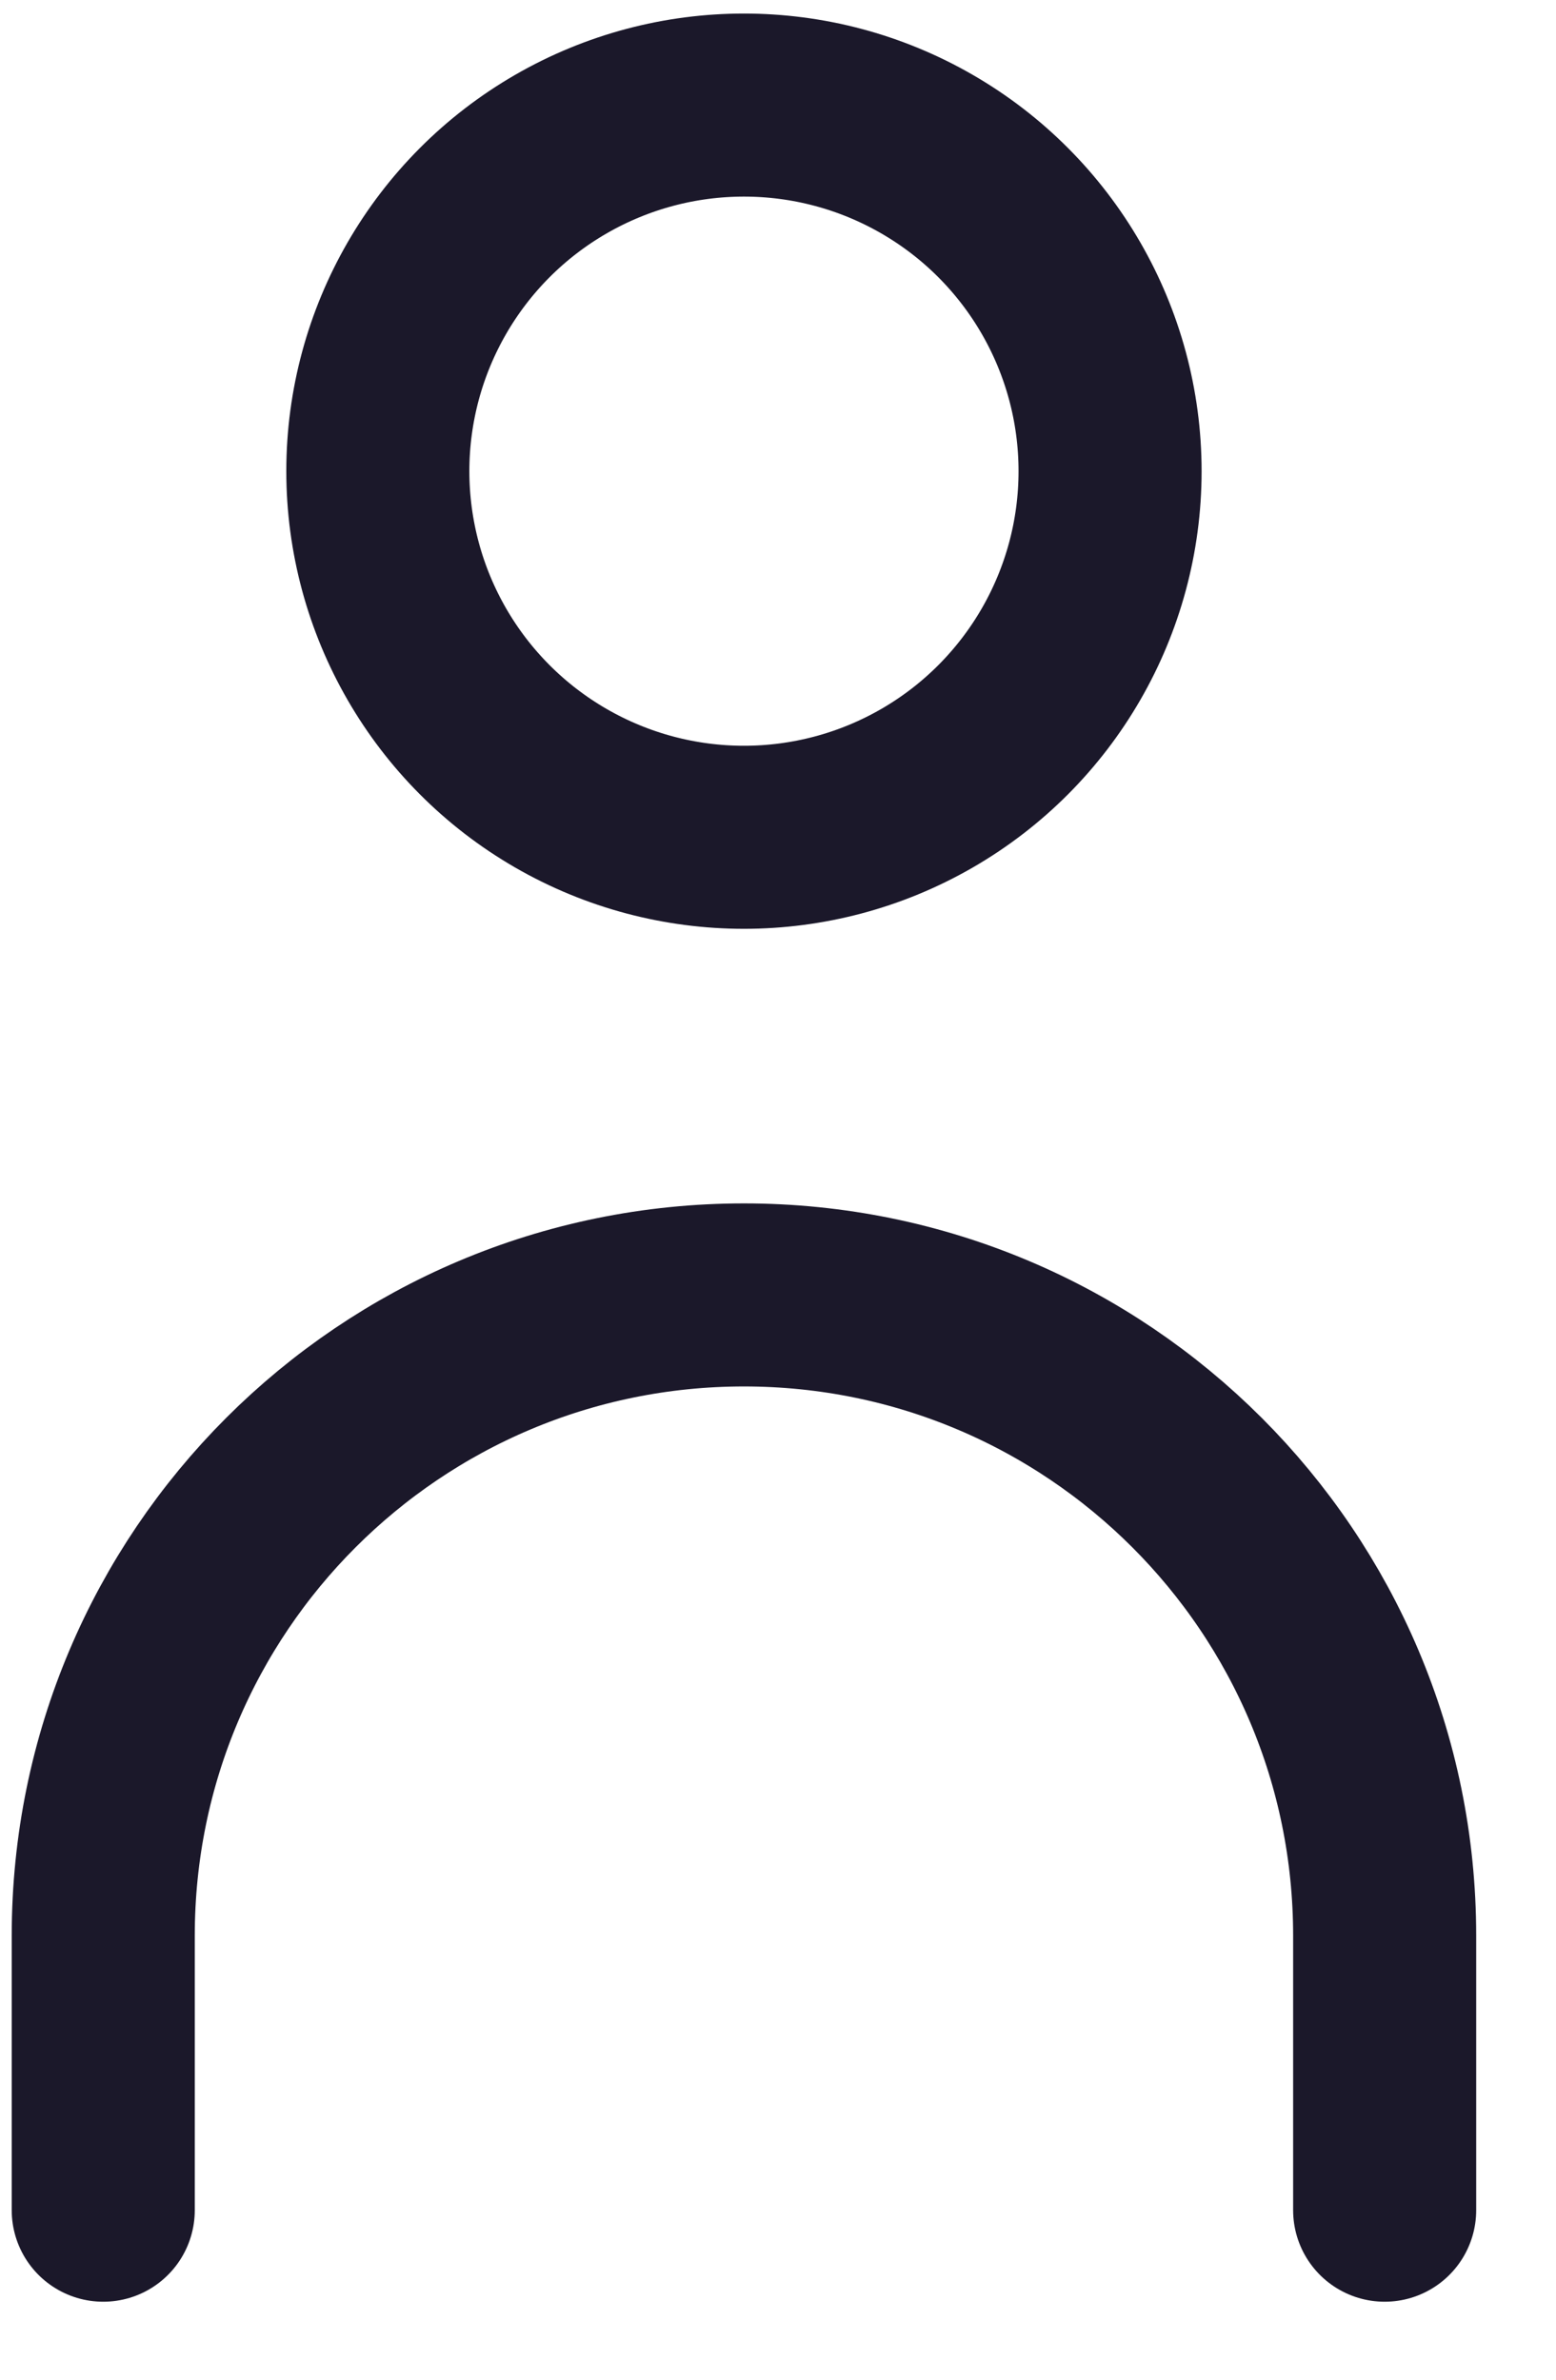
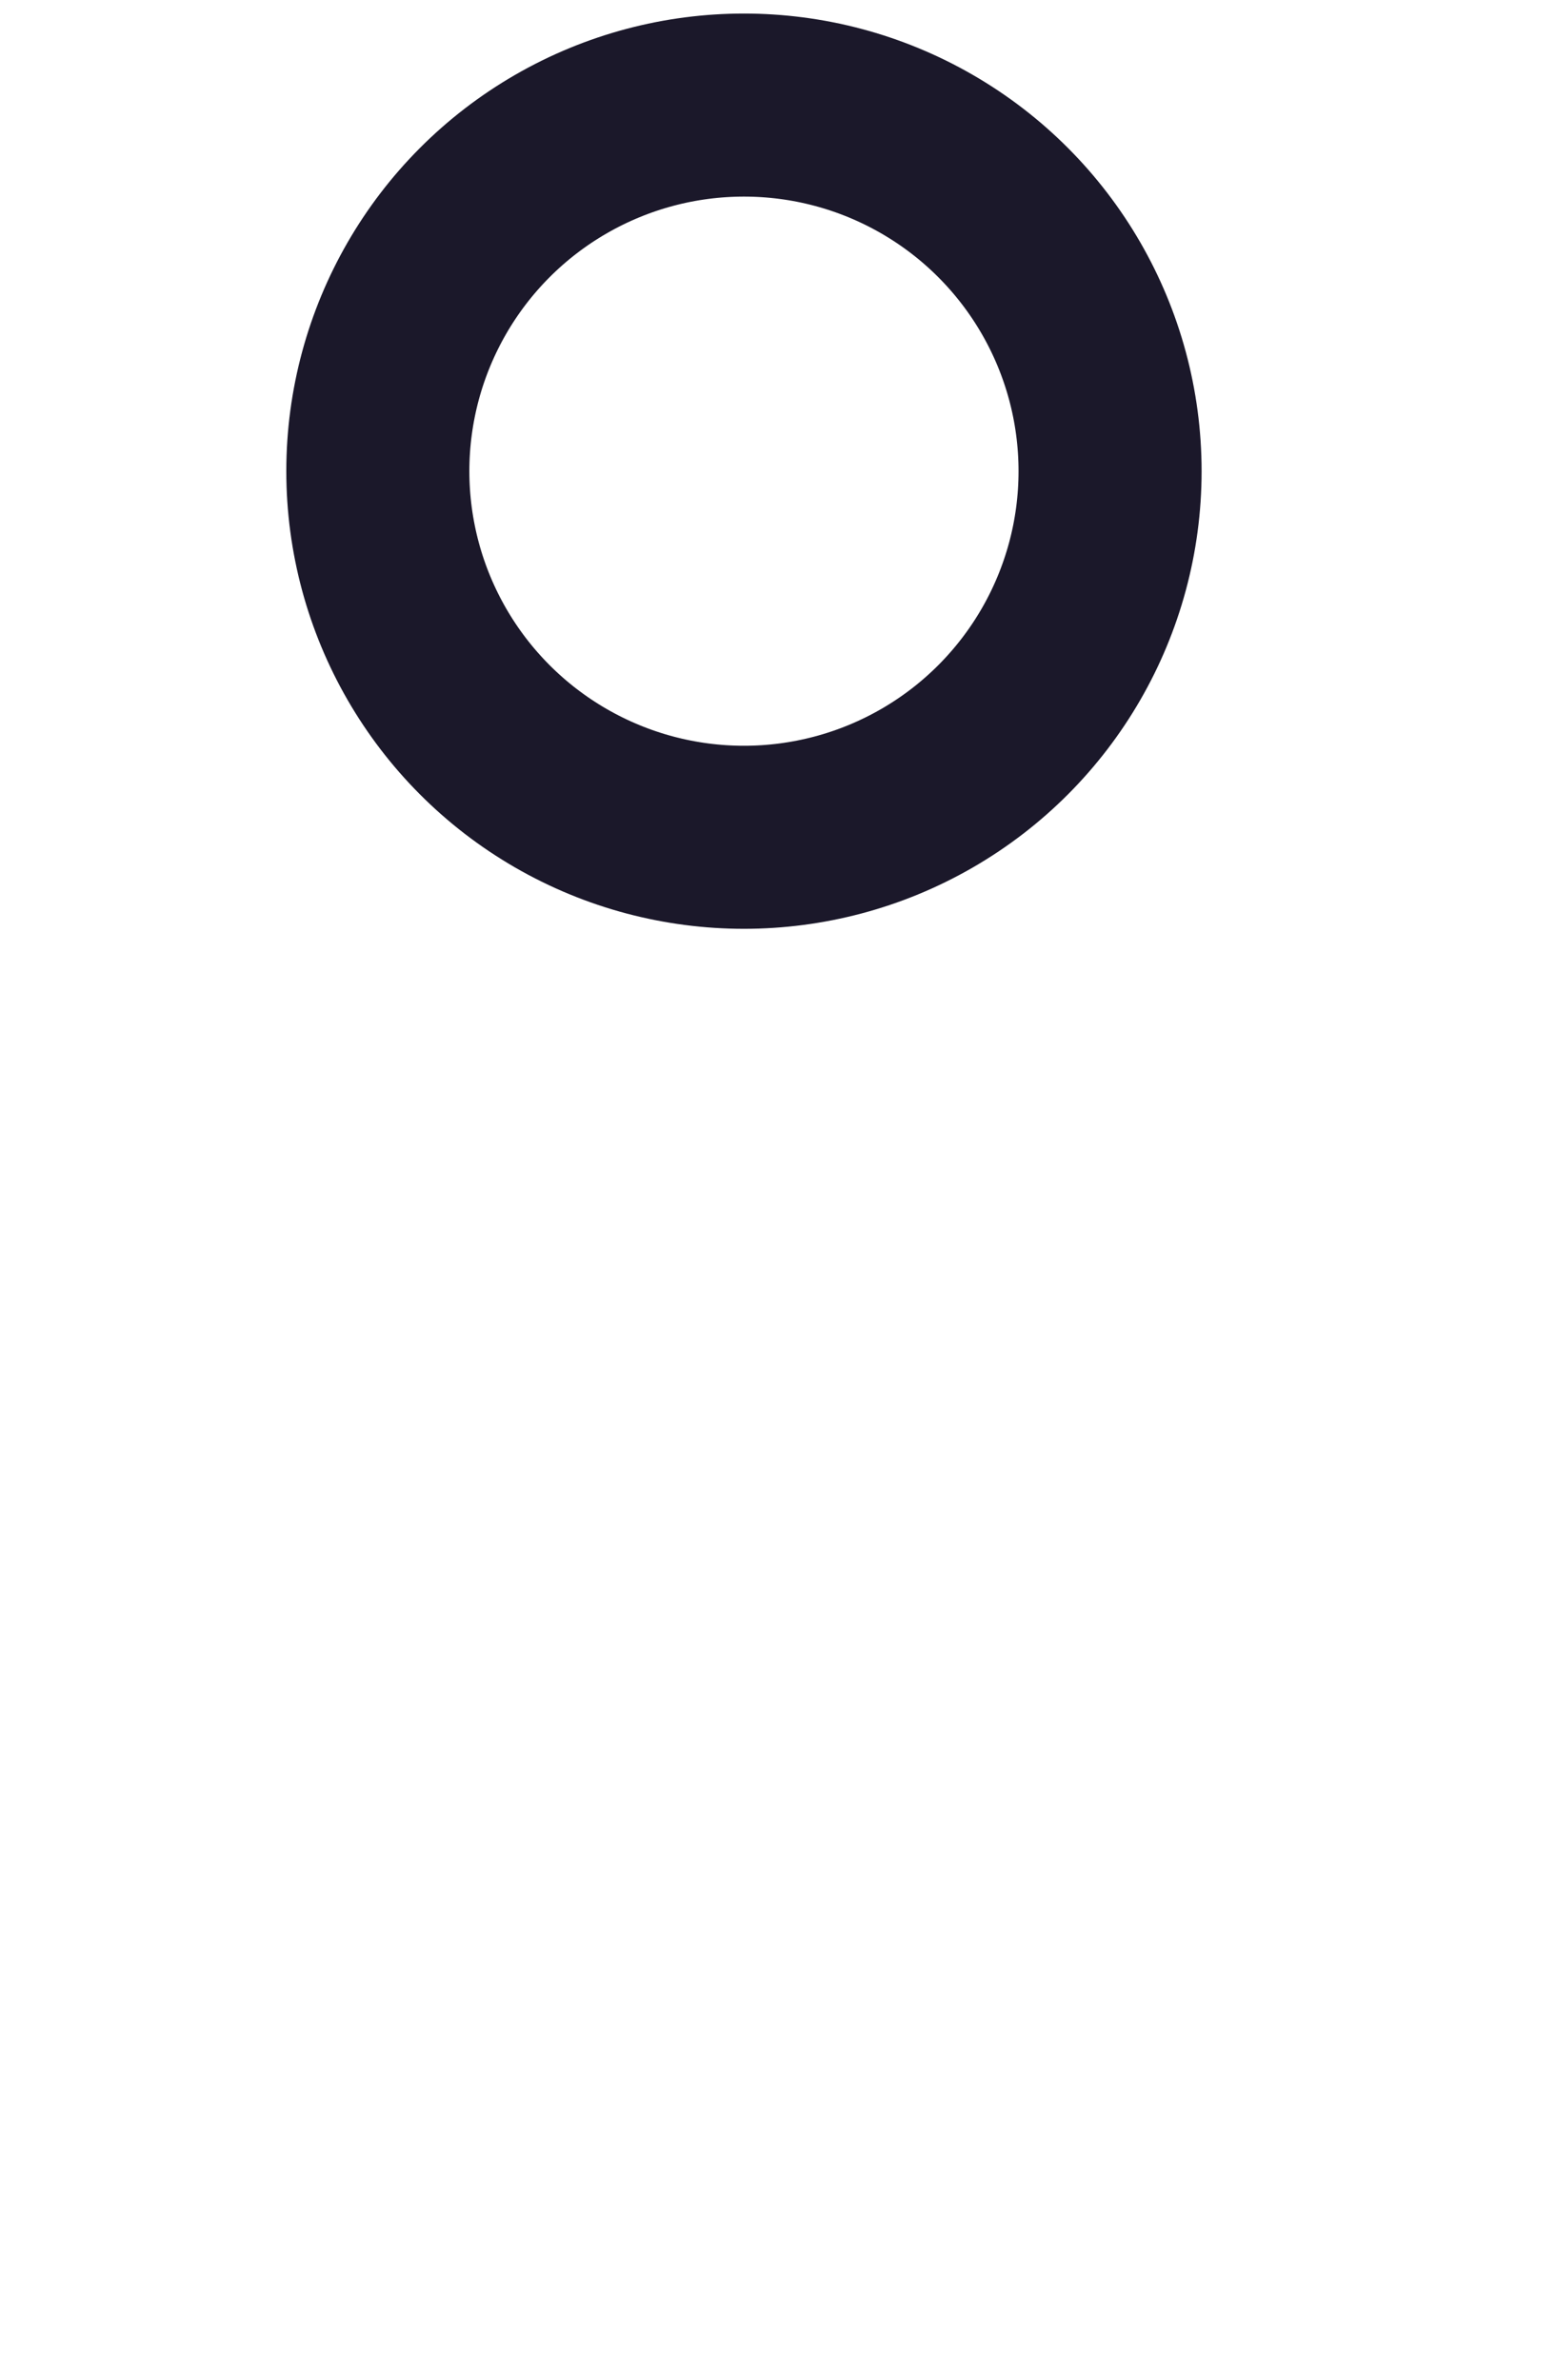
<svg xmlns="http://www.w3.org/2000/svg" width="17px" height="26px" viewBox="0 0 17 26" version="1.1">
  <title>290EF1C3-04F0-4899-B341-07D7DBC0F766</title>
  <g id="Page-1" stroke="none" stroke-width="1" fill="none" fill-rule="evenodd">
    <g id="V3---Pré-HP" transform="translate(-1520, -62)" stroke="#1B182A" stroke-width="2">
      <g id="Menu" transform="translate(0, 36)">
        <g id="Group-9" transform="translate(1417, 26)">
          <g id="Group-4" transform="translate(104.128, 0.148)">
            <circle id="Oval" cx="7" cy="5" r="4" />
-             <path d="M2,12 L5,12 C8.866,12 12,15.134 12,19 C12,22.866 8.866,26 5,26 L2,26 L2,26" id="Rectangle" stroke-linecap="round" transform="translate(7, 19) rotate(-90) translate(-7, -19) " />
          </g>
        </g>
      </g>
    </g>
  </g>
</svg>